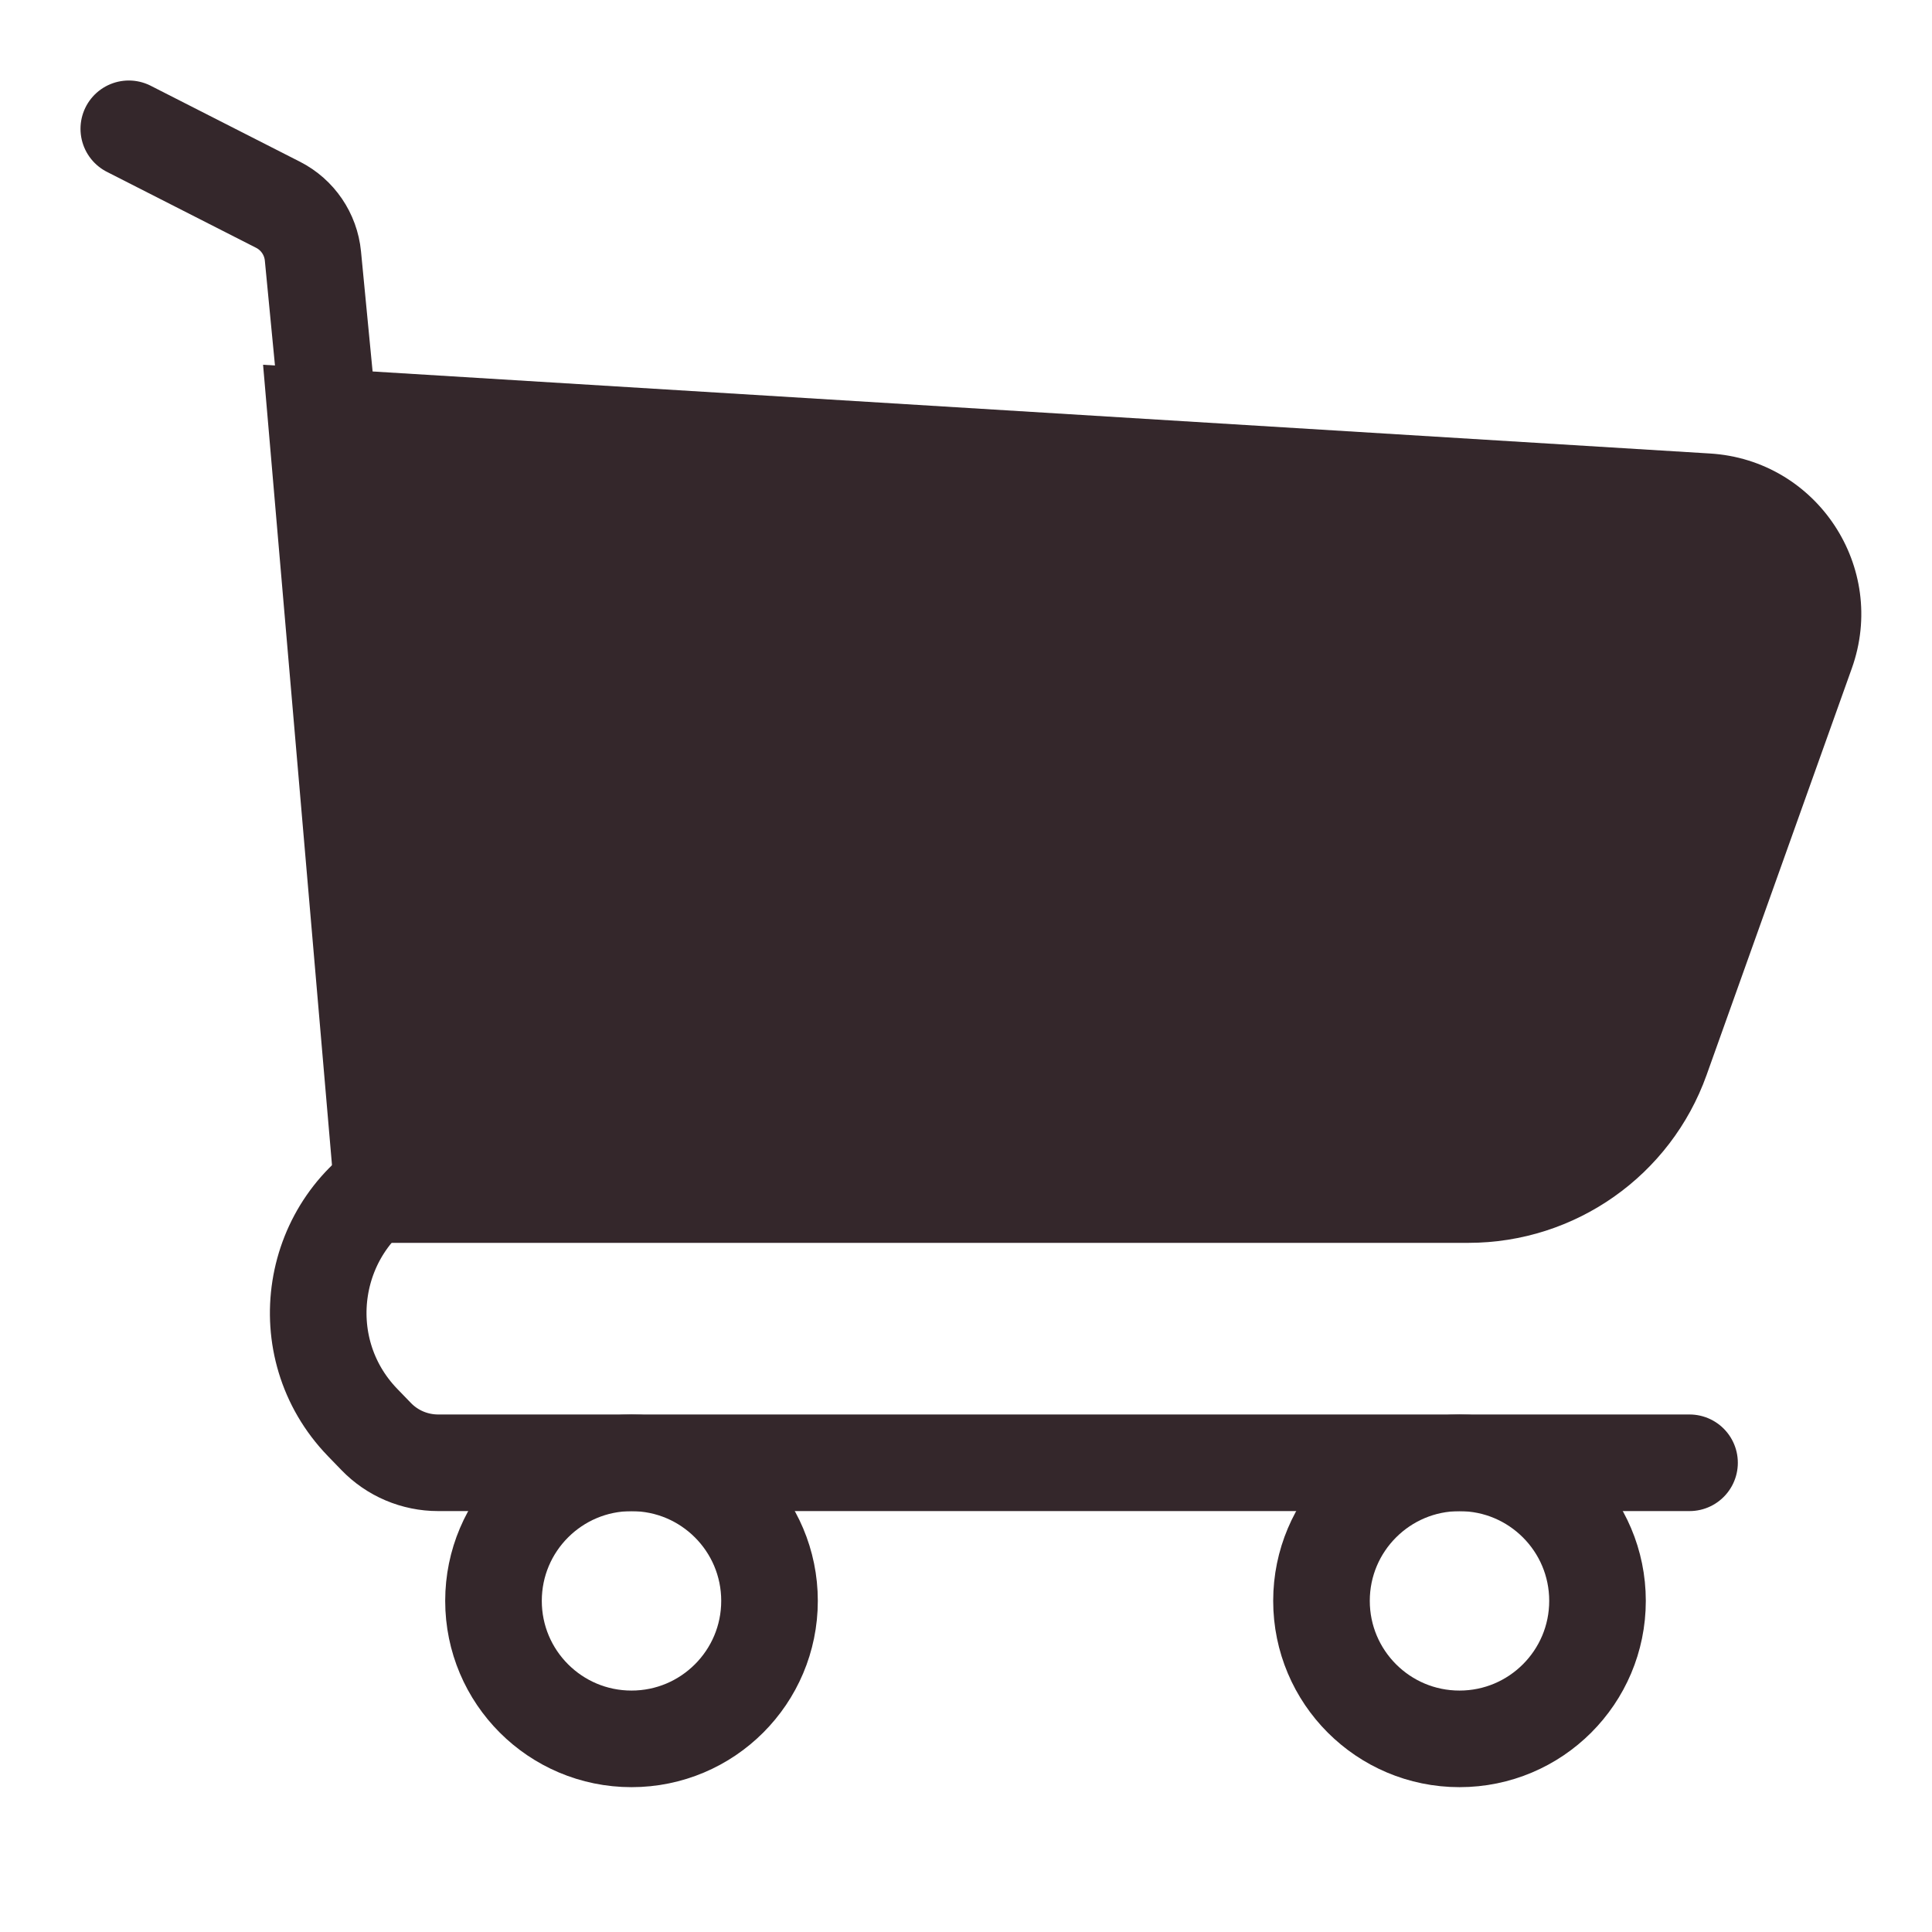
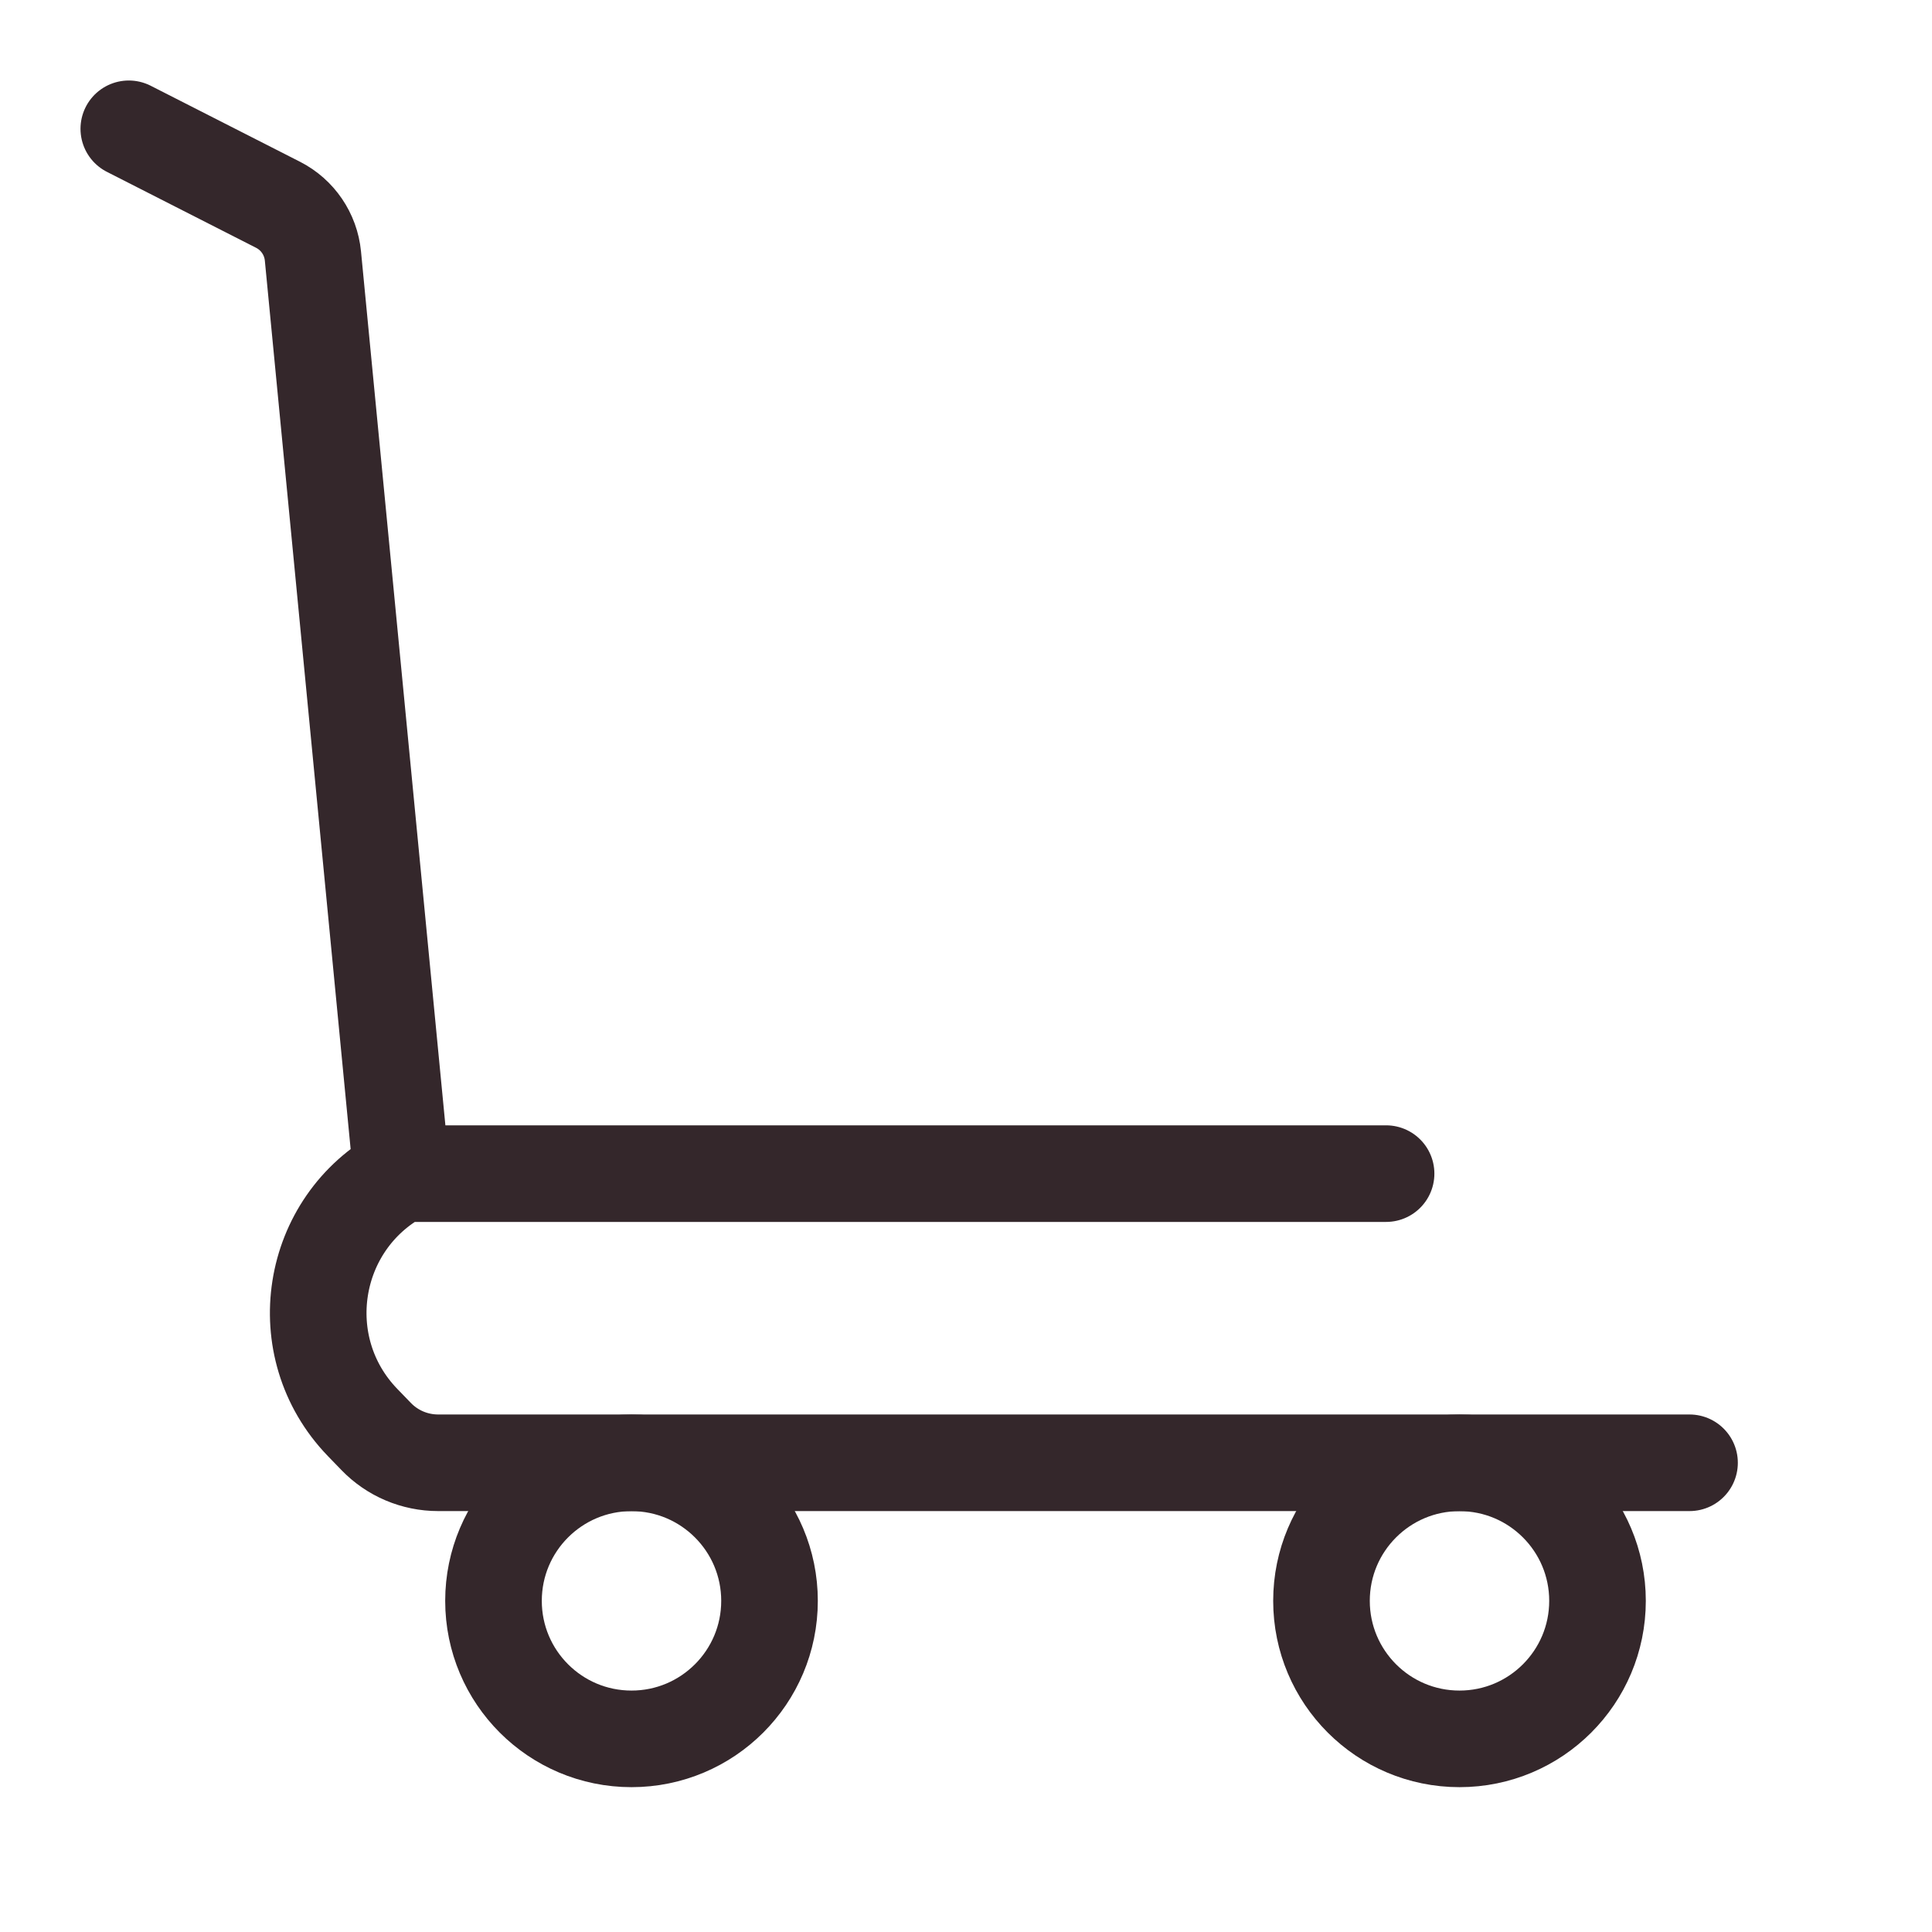
<svg xmlns="http://www.w3.org/2000/svg" width="30" height="30" viewBox="0 0 30 30" fill="none">
  <path d="M2 2L4.318 3.18C4.622 3.335 4.826 3.635 4.859 3.975L6.235 18.224M6.235 18.224H21.523M6.235 18.224C4.802 18.992 4.5 20.917 5.629 22.087L5.84 22.305C6.092 22.567 6.44 22.714 6.804 22.714H26.235" stroke="#34272B" stroke-width="1.5" stroke-linecap="round" />
  <circle cx="22.663" cy="24.858" r="2.143" stroke="#34272B" stroke-width="1.5" />
  <circle cx="9.806" cy="24.858" r="2.143" stroke="#34272B" stroke-width="1.5" />
-   <path d="M26.554 7.042L4.085 5.664L5.259 19.299H22.8C24.461 19.299 25.942 18.255 26.5 16.692L28.755 10.378C29.315 8.81 28.215 7.144 26.554 7.042Z" fill="#34272B" />
</svg>